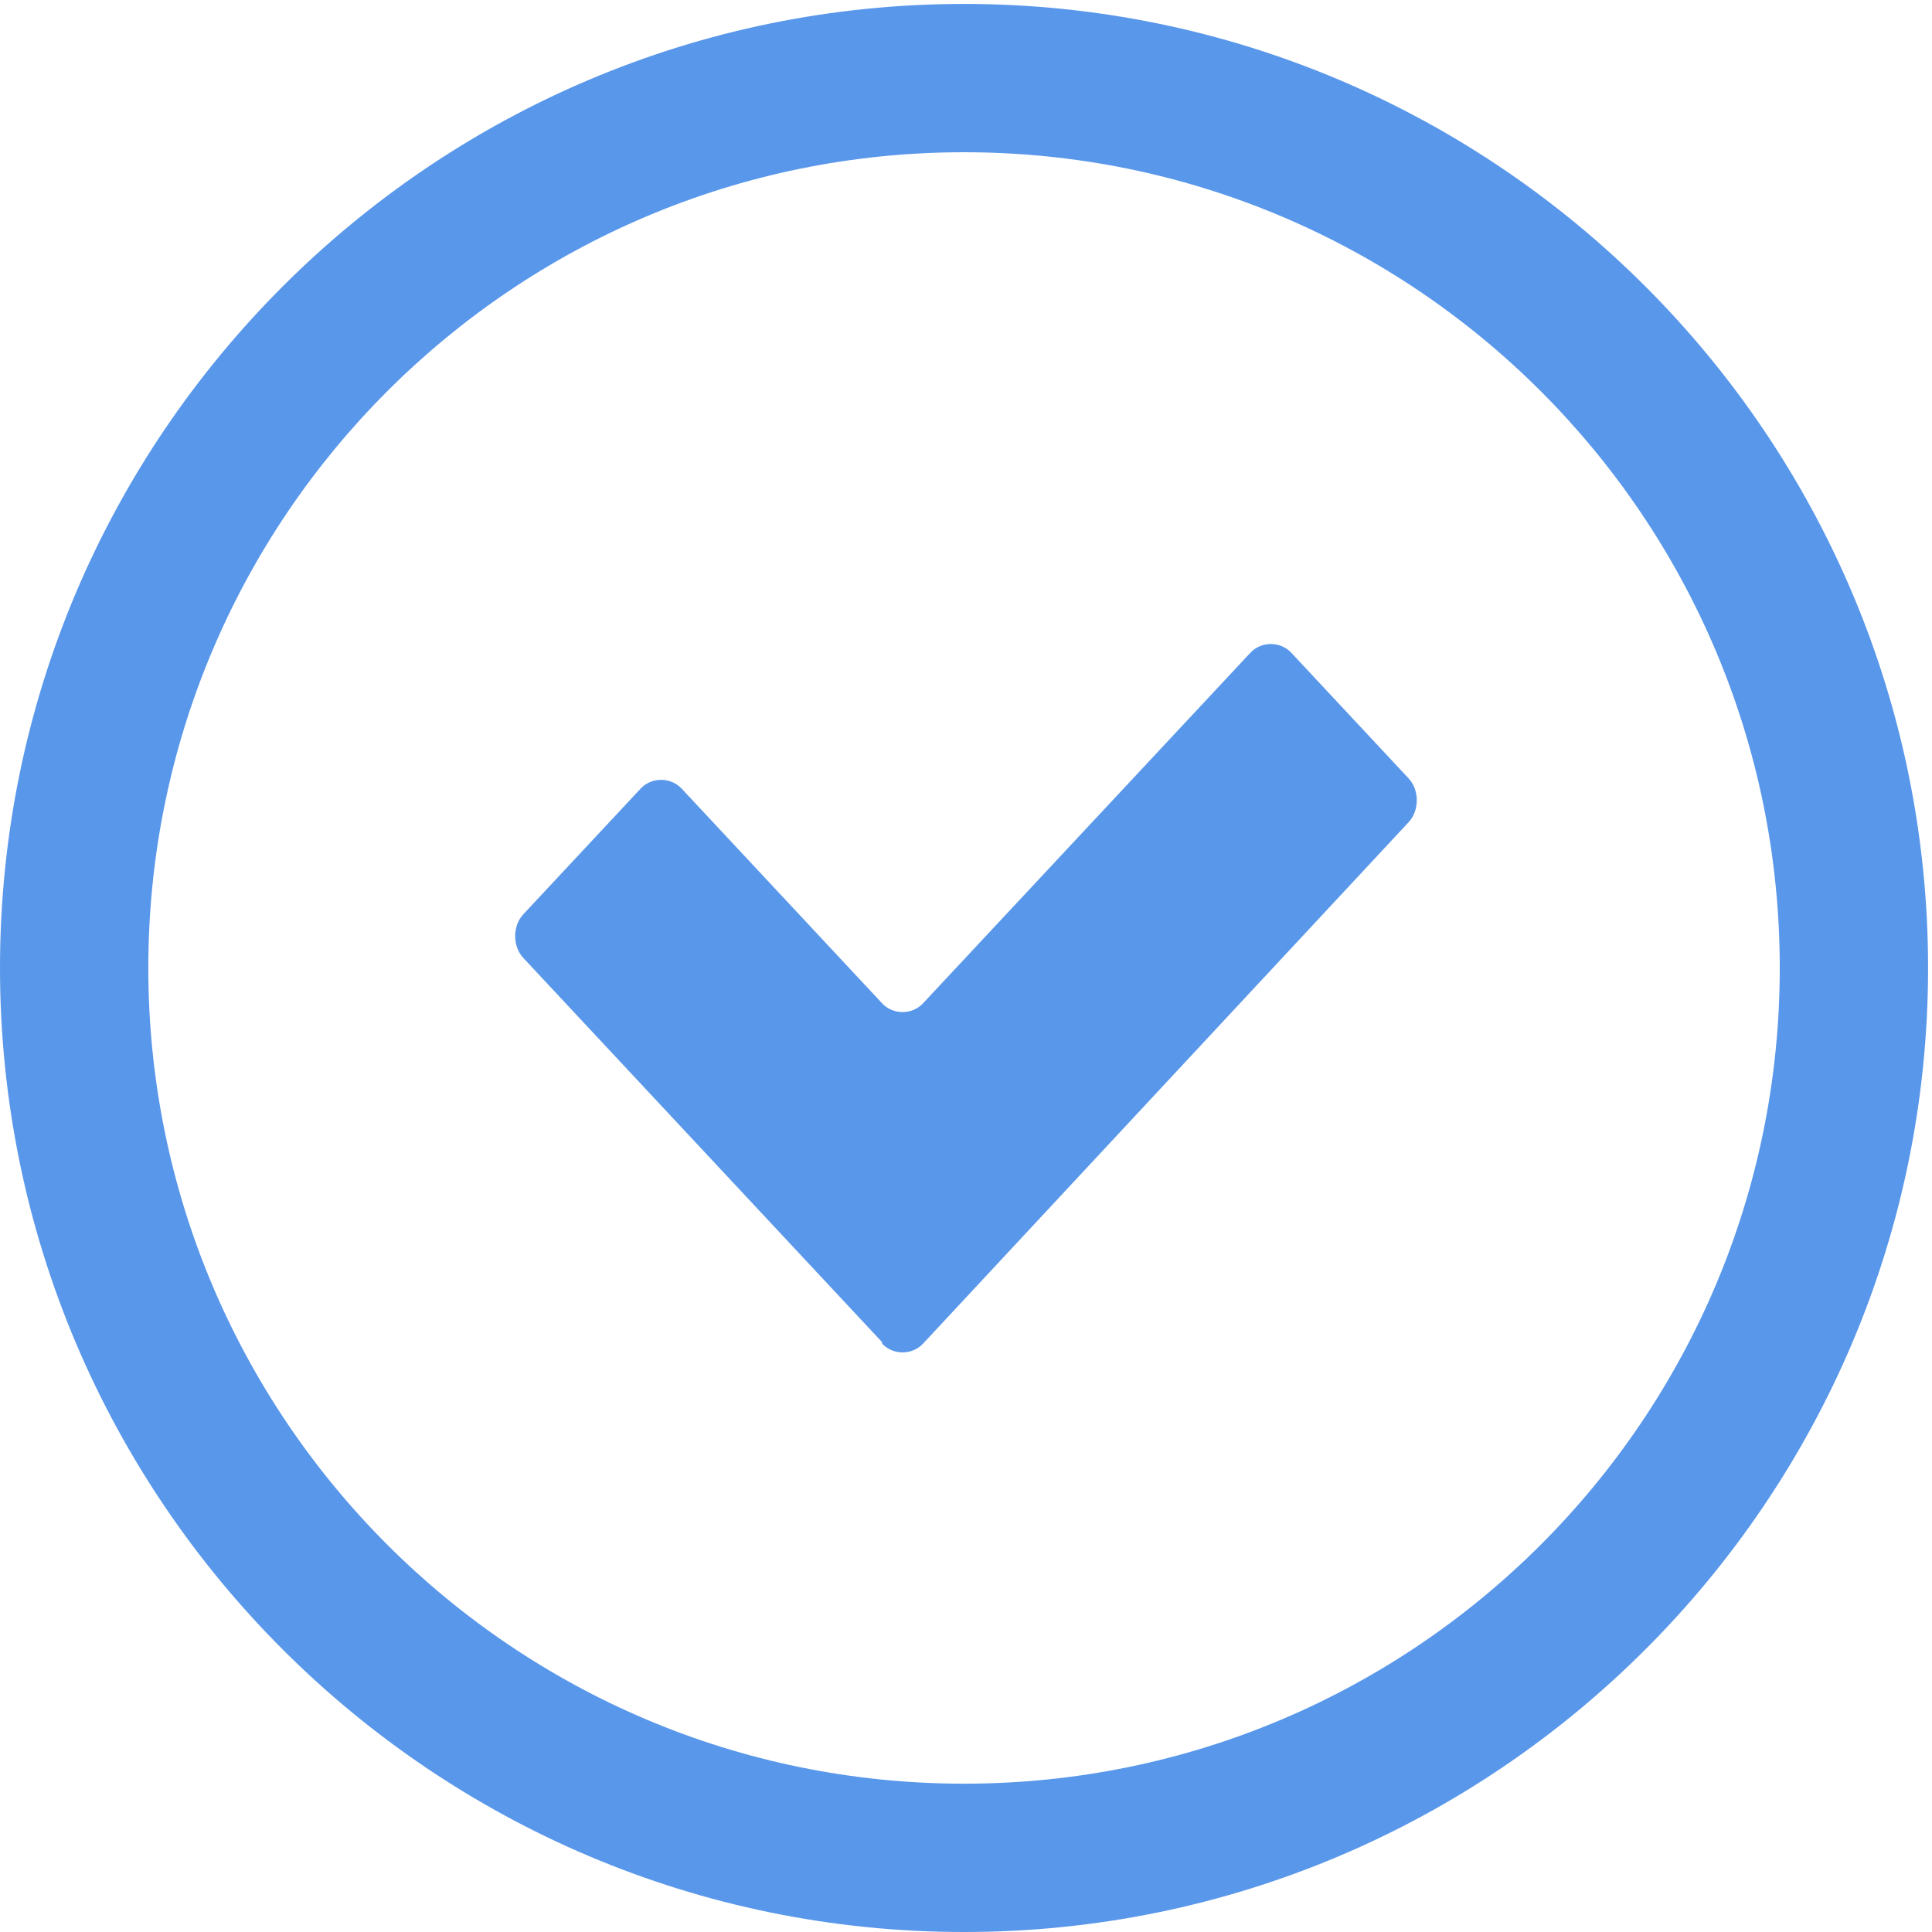
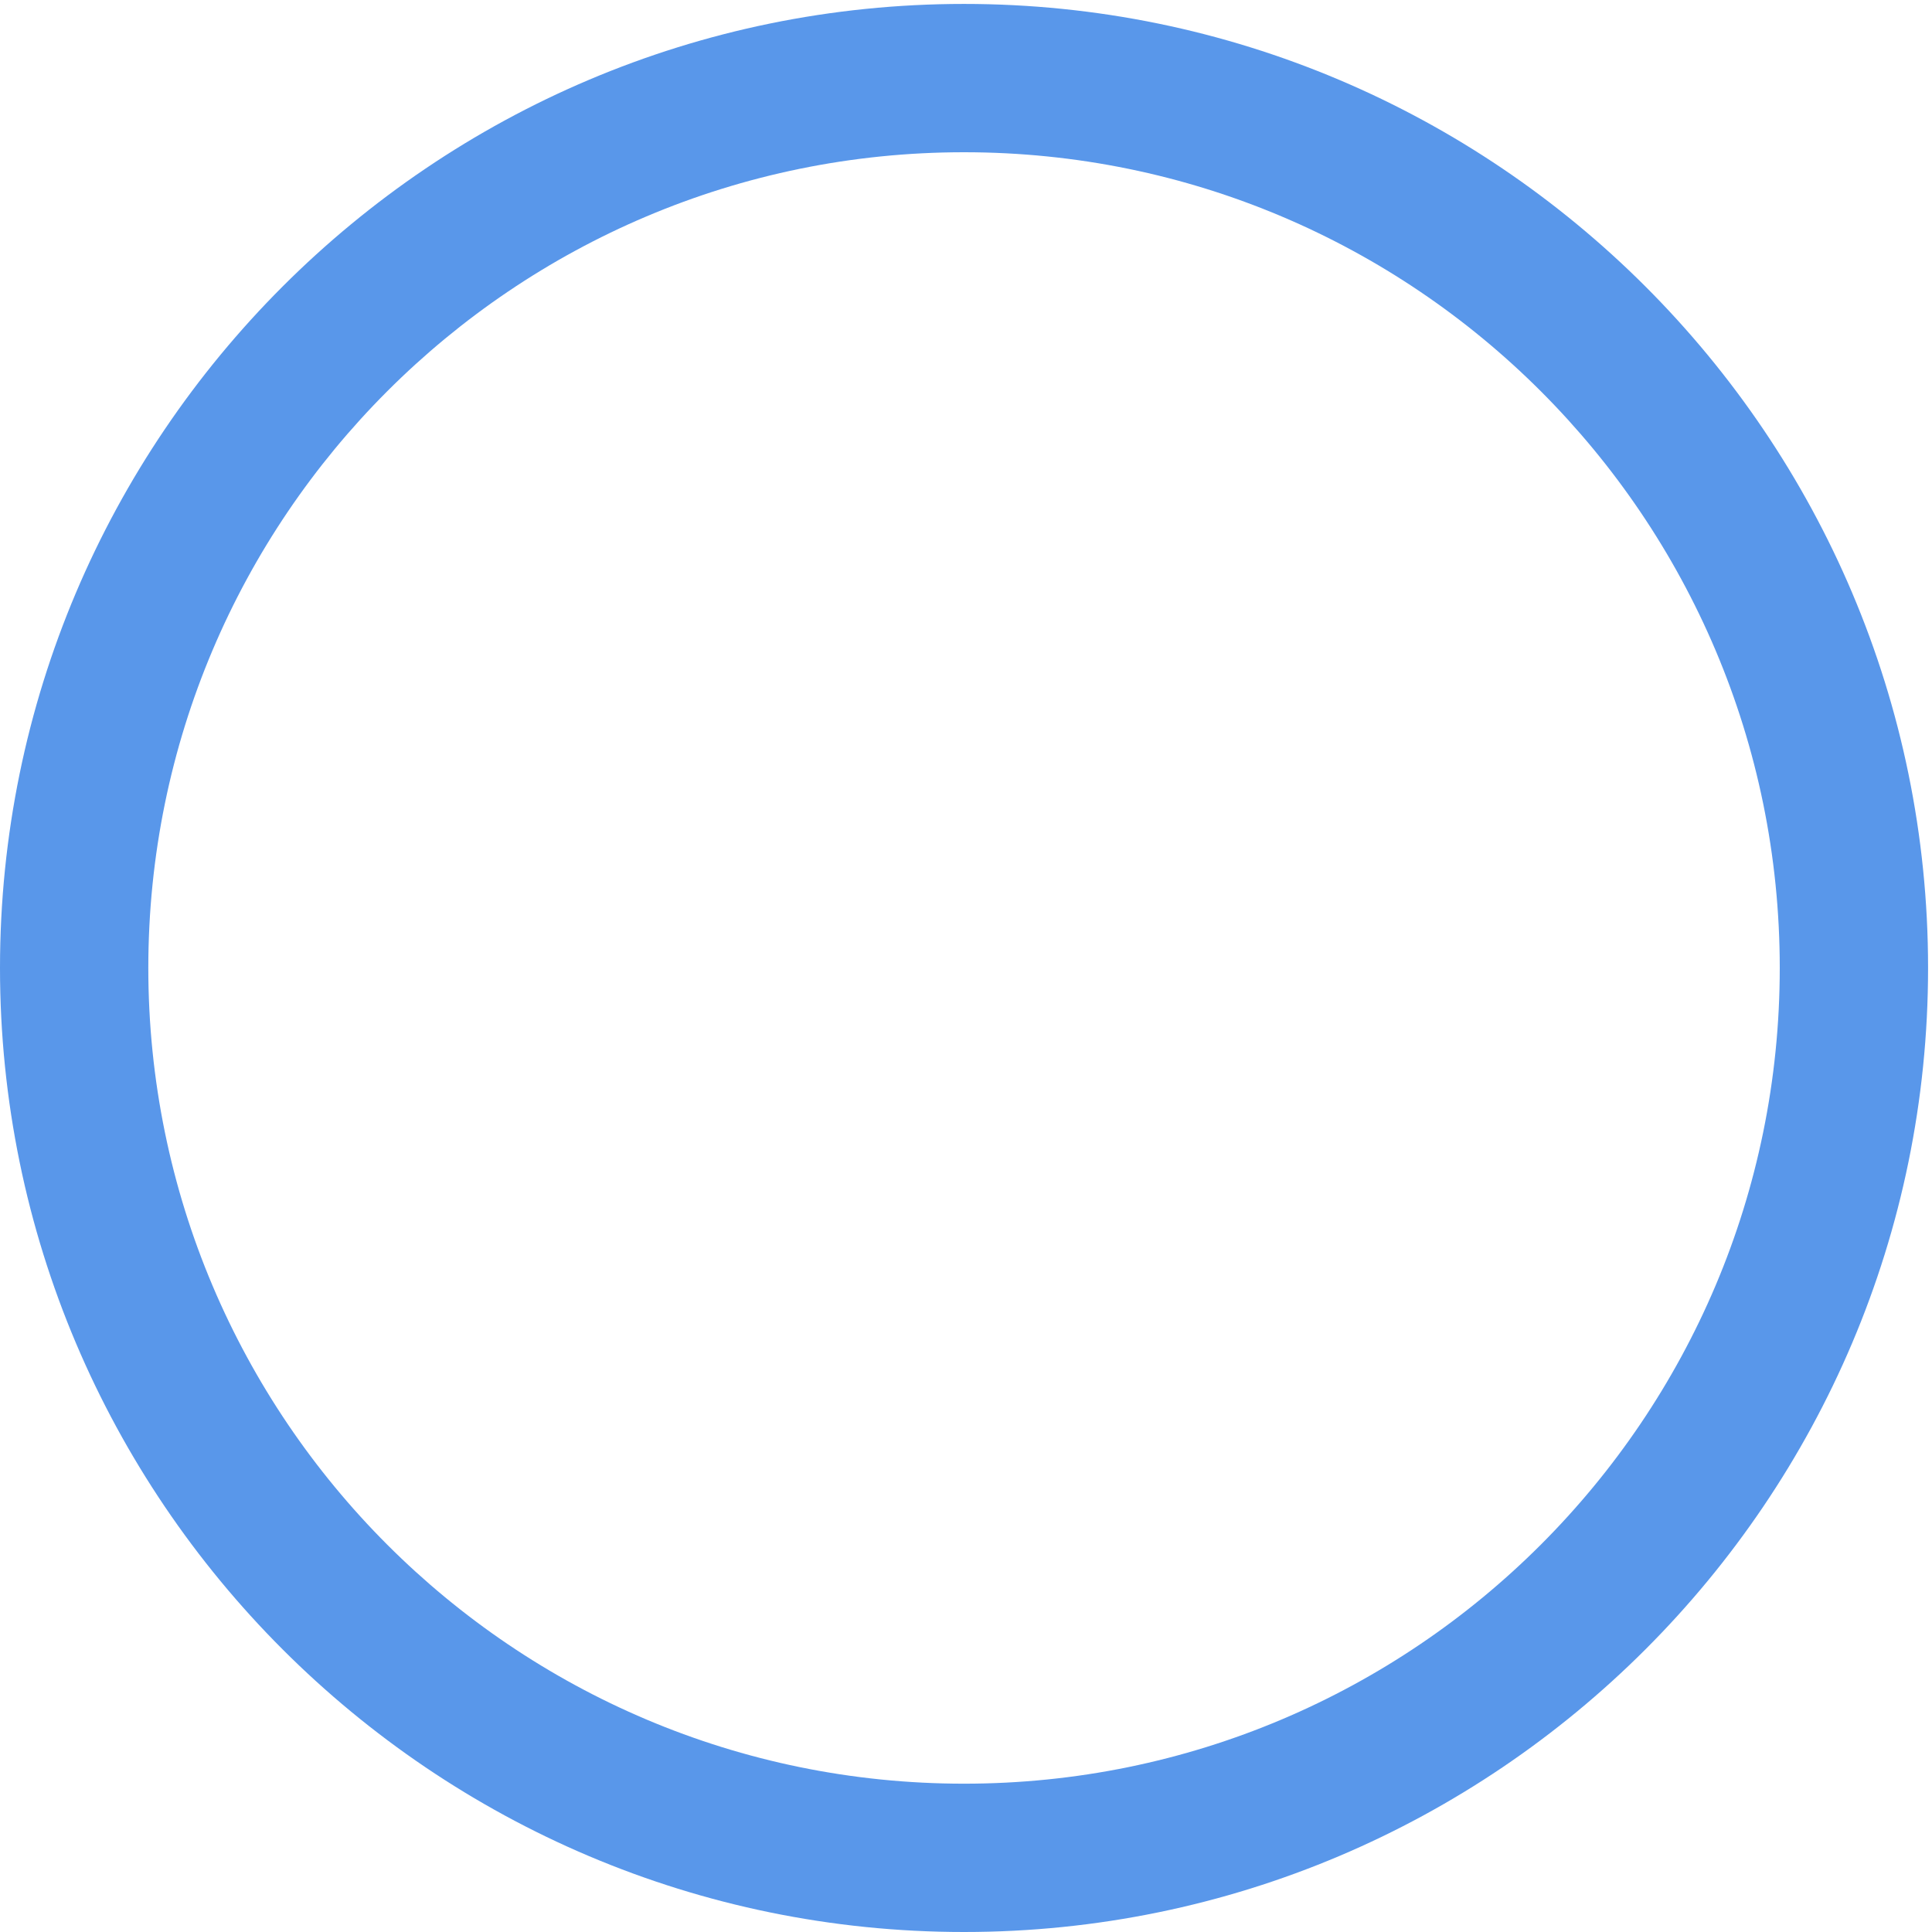
<svg xmlns="http://www.w3.org/2000/svg" width="30" height="30" viewBox="0 0 30 30" fill="none">
  <path d="M14.969 0.061C6.712 0.061 -0 6.773 -0 15.03C-0 23.287 6.712 30 14.969 30C23.227 30 29.939 23.287 29.939 15.03C29.939 6.773 23.227 0.061 14.969 0.061ZM14.969 27.697C7.976 27.697 2.303 22.024 2.303 15.03C2.303 8.037 7.976 2.364 14.969 2.364C21.963 2.364 27.636 8.037 27.636 15.03C27.636 22.024 21.963 27.697 14.969 27.697Z" fill="#5997EA" />
-   <path d="M13.697 20.841L8.127 14.876C7.957 14.695 7.957 14.377 8.127 14.196L9.948 12.245C10.118 12.064 10.414 12.064 10.584 12.245L13.697 15.579C13.867 15.761 14.163 15.761 14.333 15.579L19.416 10.136C19.585 9.955 19.882 9.955 20.051 10.136L21.873 12.087C22.042 12.268 22.042 12.586 21.873 12.767L14.333 20.864C14.163 21.045 13.867 21.045 13.697 20.864V20.841Z" fill="#5997EA" />
</svg>